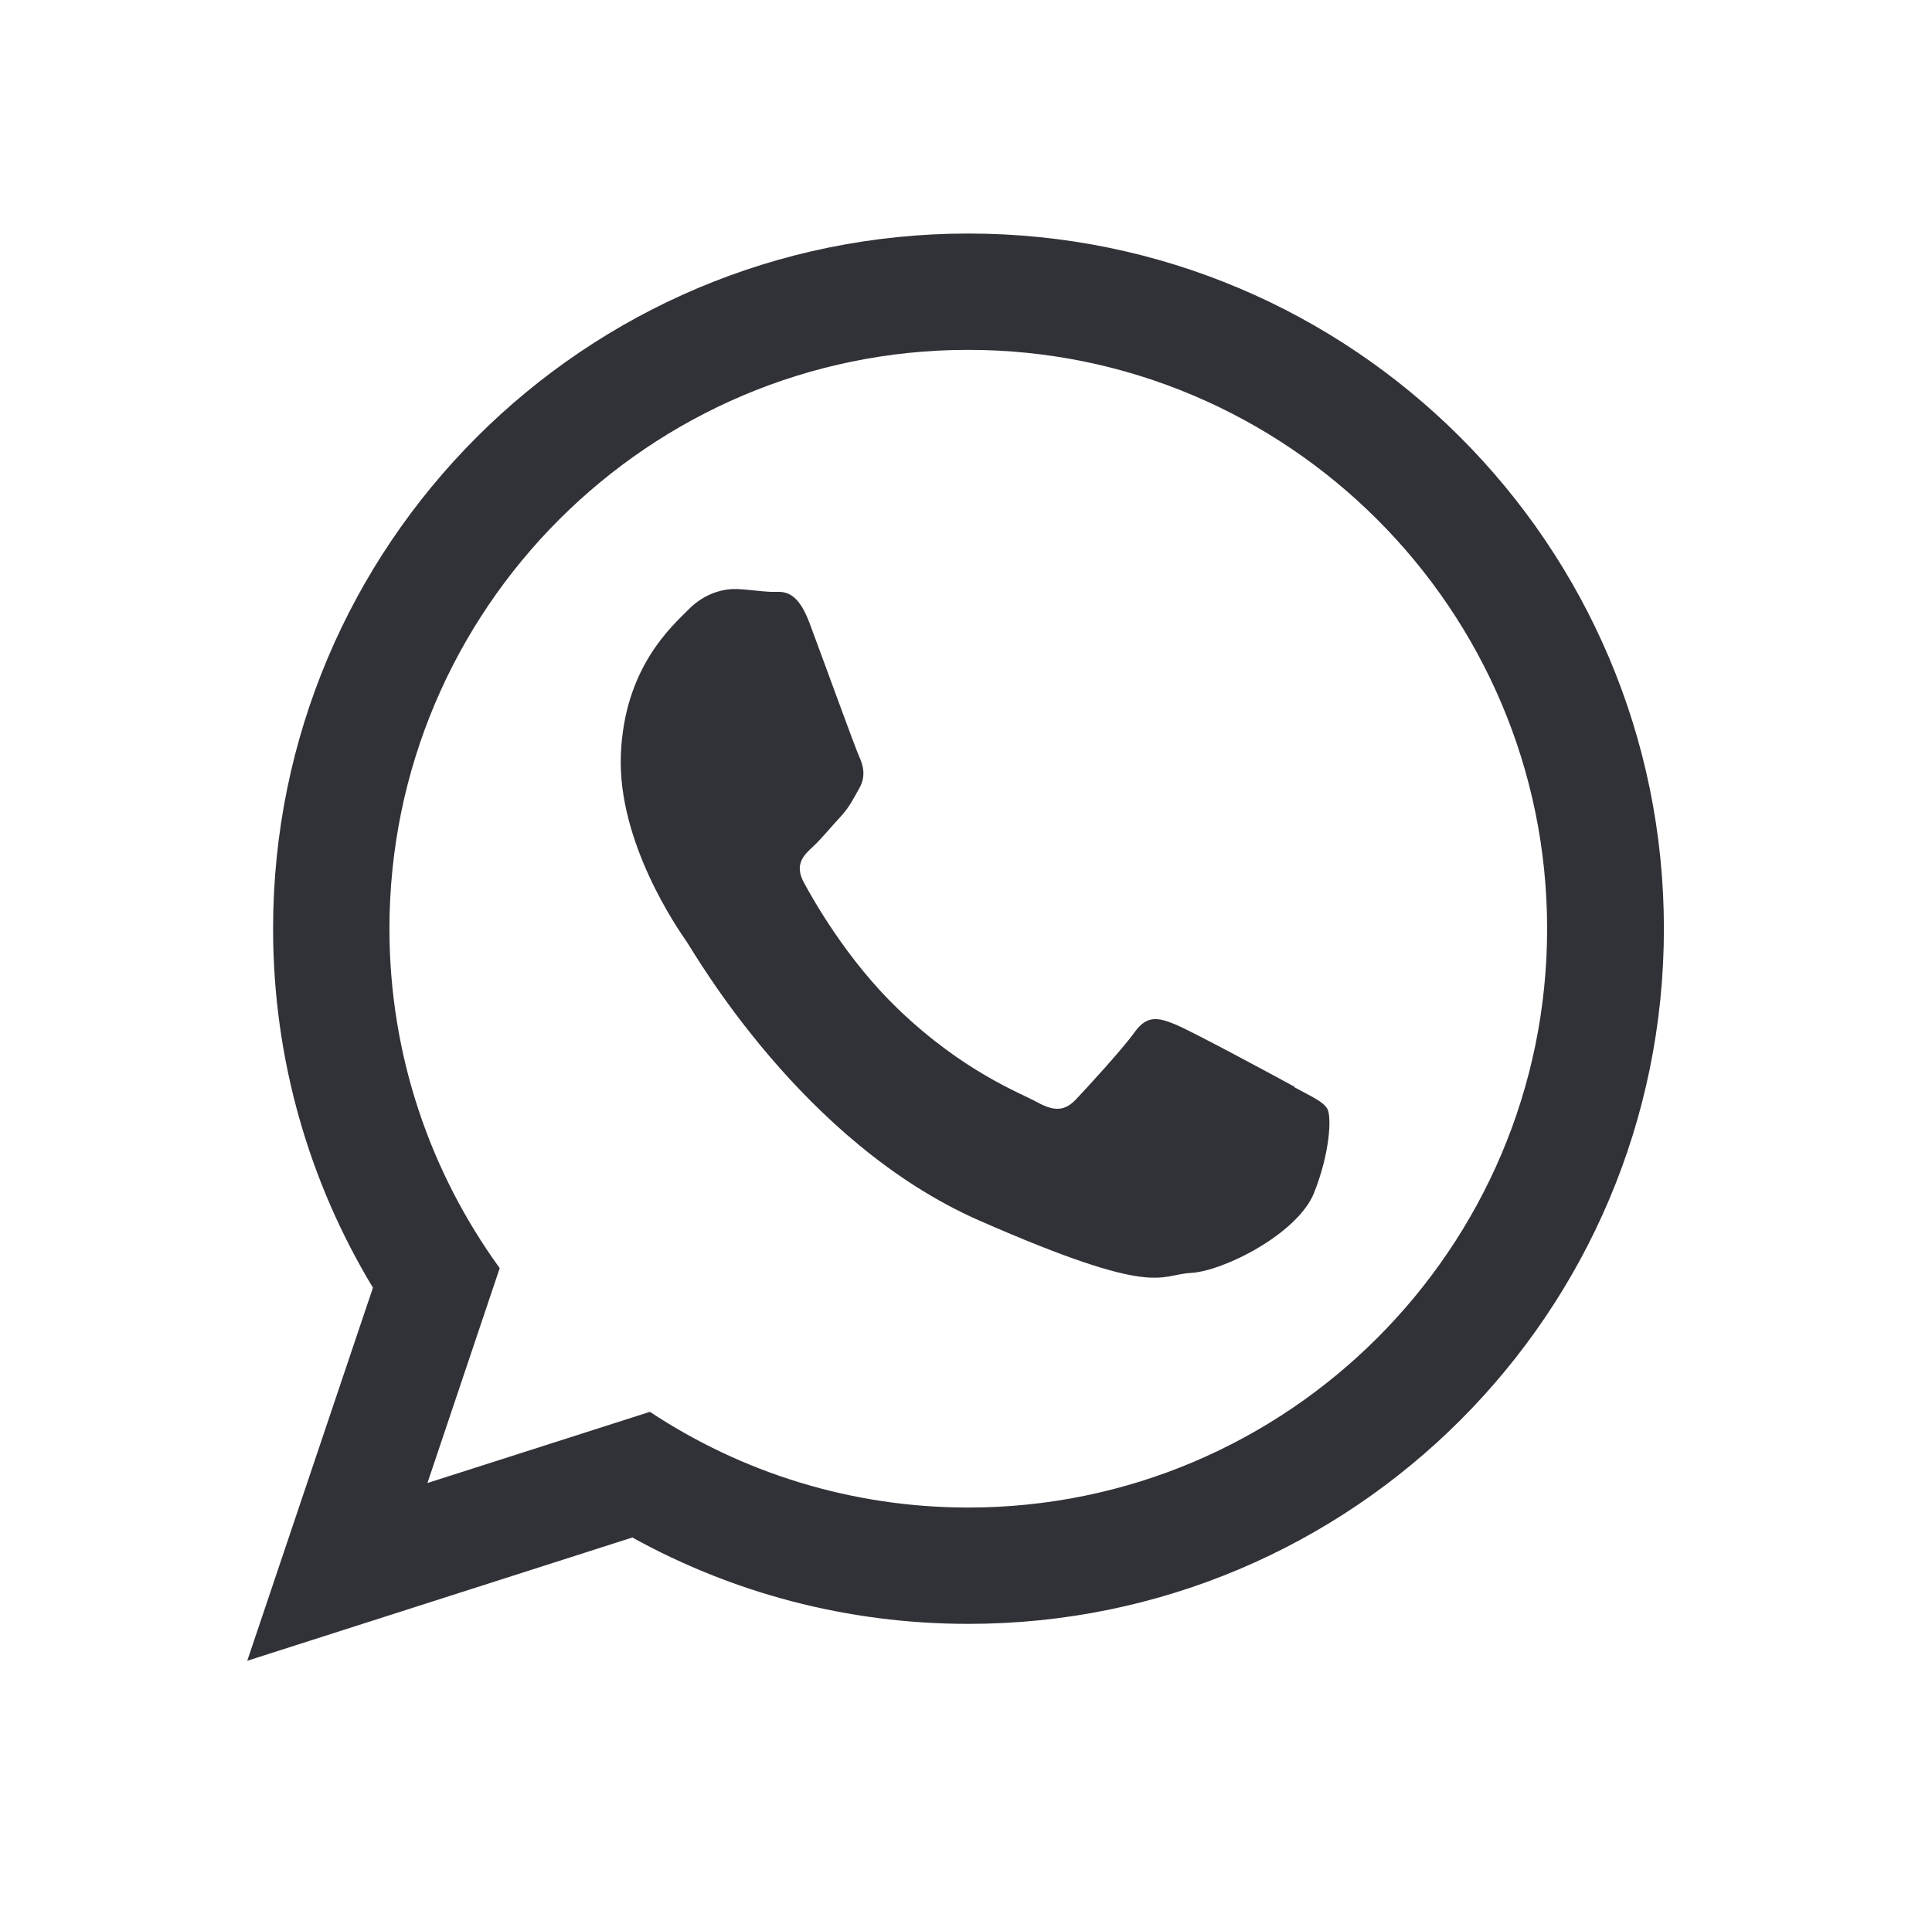
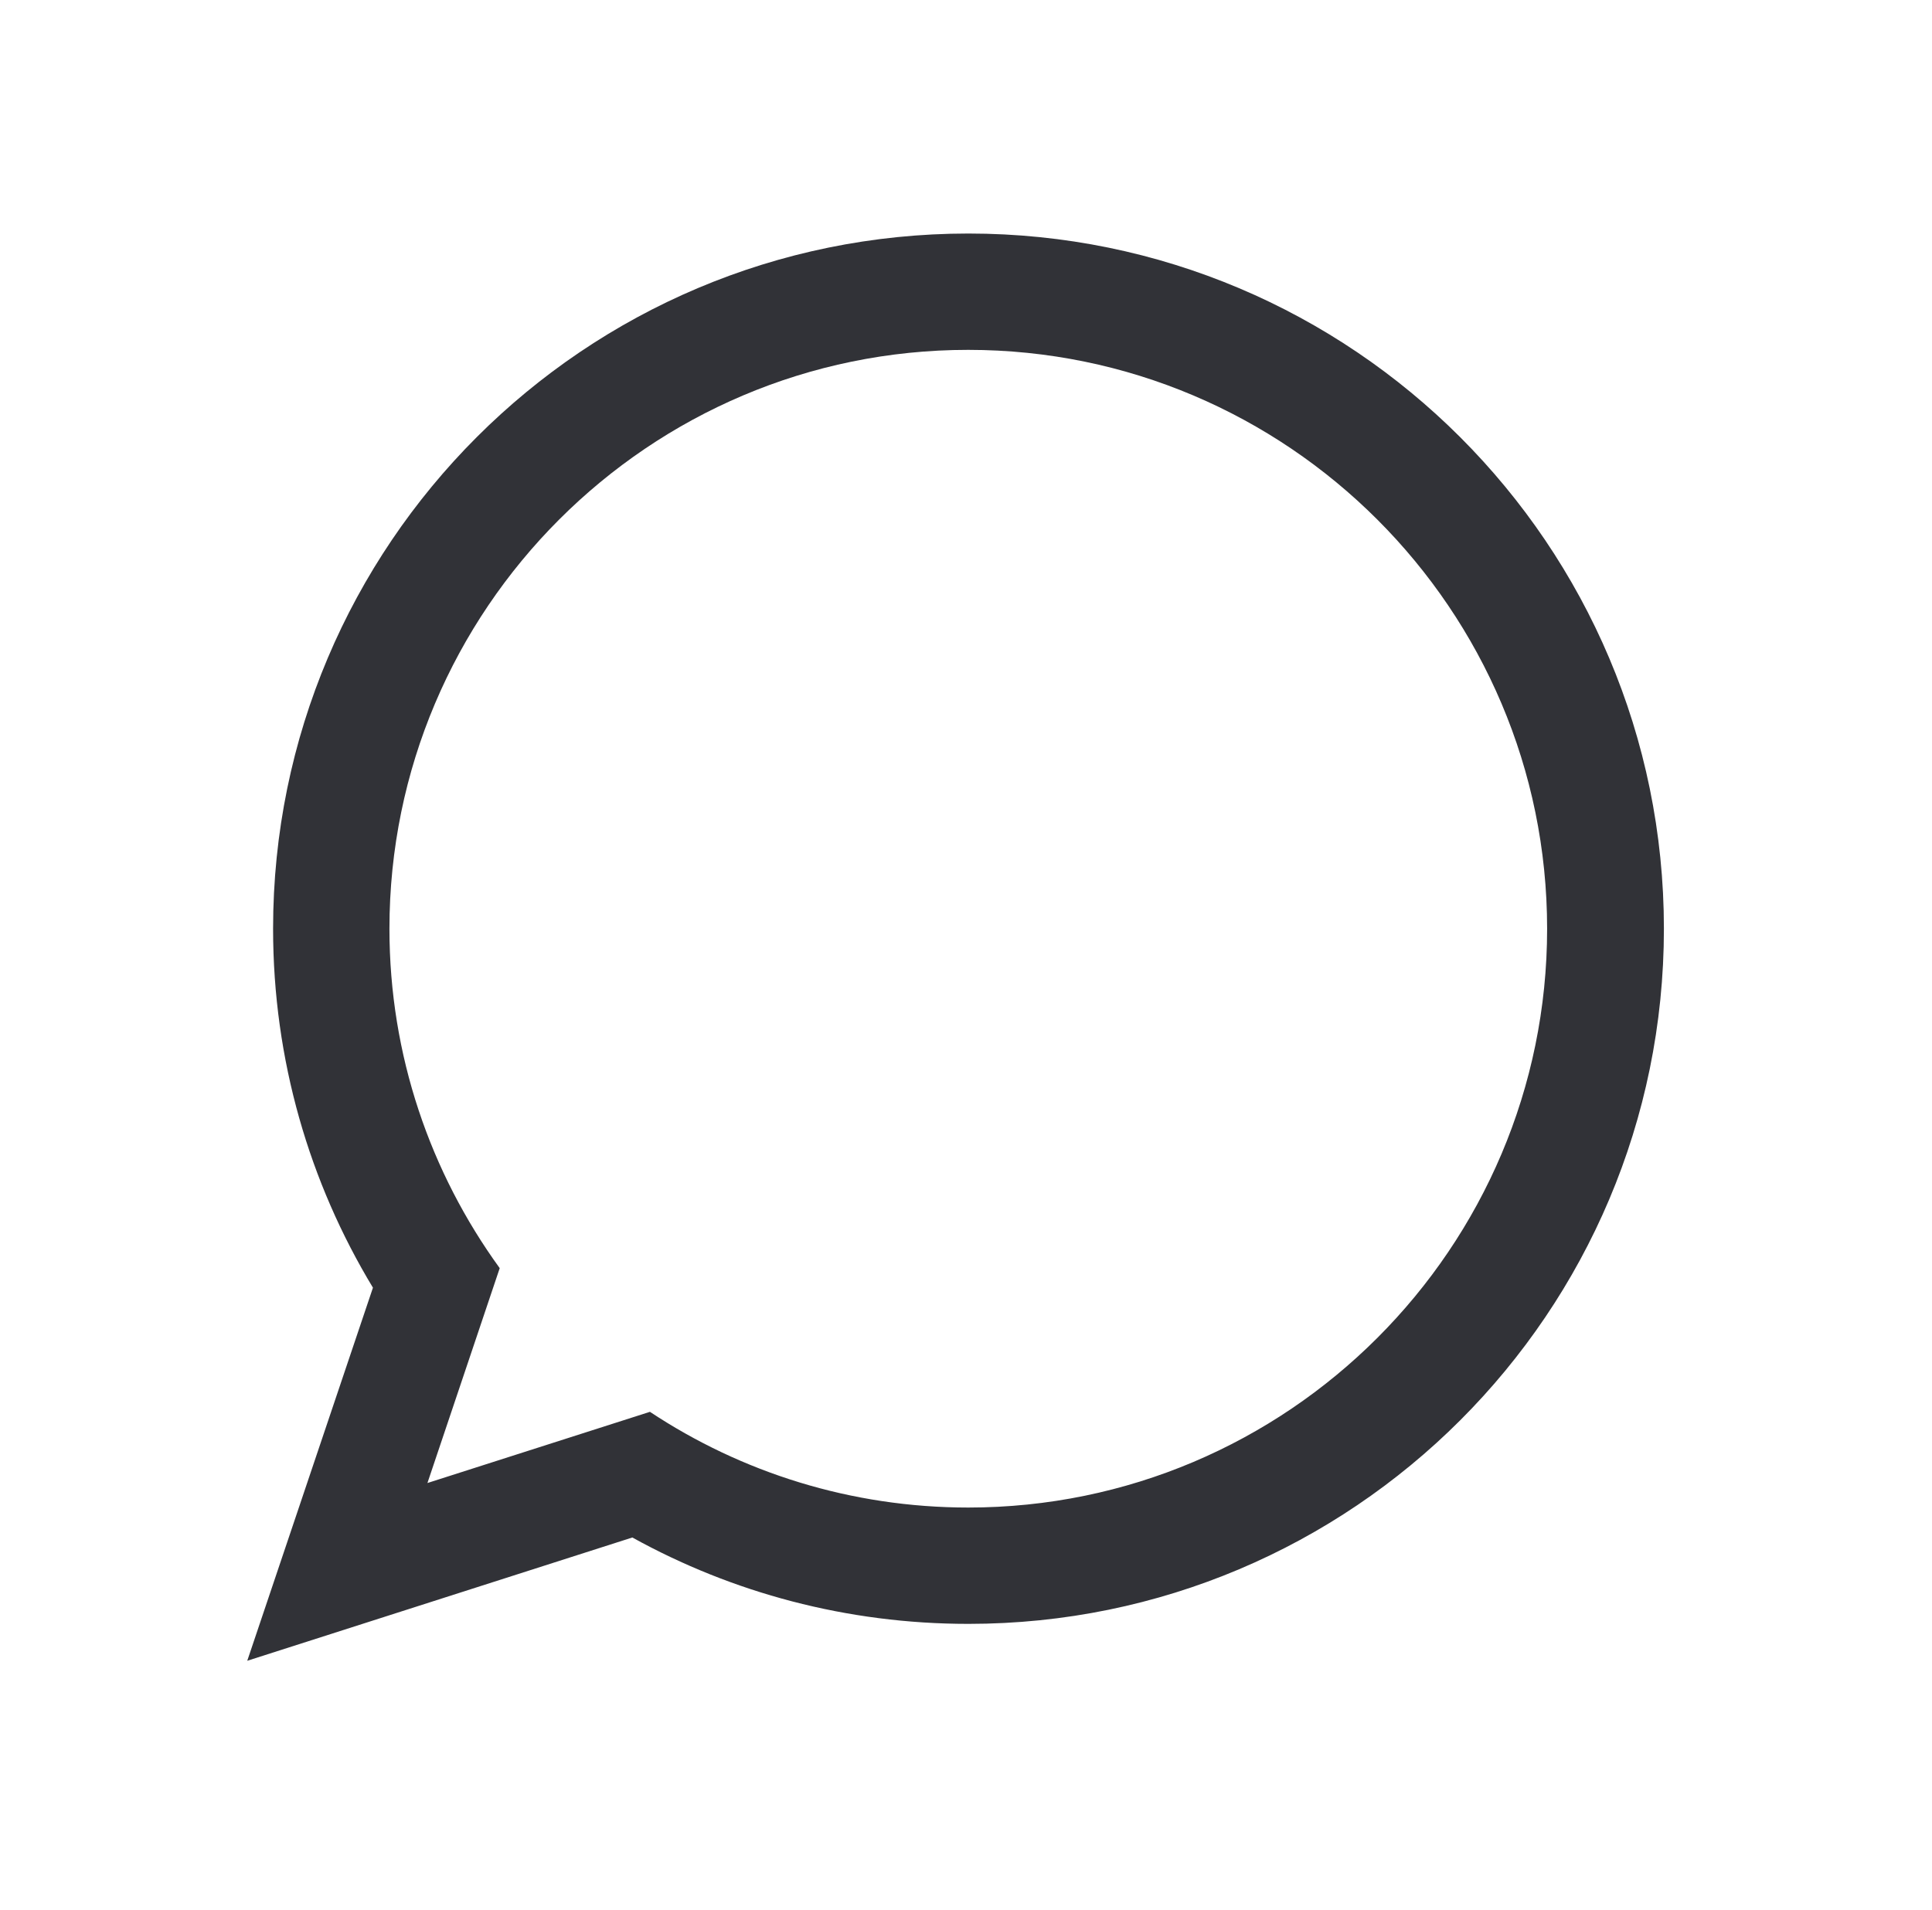
<svg xmlns="http://www.w3.org/2000/svg" width="89" height="88" viewBox="0 0 89 88" fill="none">
  <path fill-rule="evenodd" clip-rule="evenodd" d="M44.61 69.46C39.2 69.46 34.15 67.84 29.94 65.05L19.69 68.33L23.02 58.43C19.83 54.03 17.94 48.63 17.94 42.79C17.94 28.08 29.9 16.12 44.6 16.12C59.3 16.12 71.27 28.08 71.27 42.79C71.27 57.5 59.31 69.46 44.6 69.46H44.61ZM44.61 10.76C26.92 10.76 12.58 25.1 12.58 42.79C12.58 48.84 14.26 54.5 17.18 59.33L11.39 76.52L29.13 70.84C33.72 73.38 39 74.82 44.61 74.82C62.31 74.82 76.65 60.48 76.65 42.79C76.65 25.1 62.3 10.76 44.61 10.76Z" fill="#313237" />
-   <path fill-rule="evenodd" clip-rule="evenodd" d="M59.63 50.07C58.83 49.63 54.88 47.5 54.14 47.2C53.4 46.9 52.86 46.74 52.28 47.54C51.71 48.34 50.07 50.12 49.57 50.65C49.07 51.18 48.59 51.23 47.79 50.79C46.99 50.35 44.39 49.39 41.37 46.49C39.02 44.23 37.48 41.49 37.03 40.66C36.58 39.82 37.03 39.4 37.45 39.01C37.83 38.66 38.3 38.08 38.73 37.62C39.15 37.16 39.3 36.82 39.6 36.29C39.89 35.76 39.77 35.27 39.58 34.86C39.39 34.44 37.91 30.36 37.29 28.7C36.67 27.04 35.98 27.29 35.5 27.27C35.02 27.25 34.48 27.16 33.94 27.14C33.39 27.12 32.5 27.29 31.72 28.08C30.94 28.87 28.75 30.77 28.6 34.79C28.45 38.81 31.23 42.81 31.62 43.37C32.01 43.93 36.94 52.65 45.12 56.24C53.31 59.83 53.36 58.73 54.86 58.65C56.36 58.57 59.77 56.85 60.53 54.97C61.28 53.09 61.34 51.45 61.15 51.1C60.96 50.75 60.42 50.53 59.62 50.09L59.63 50.07Z" fill="#313237" />
</svg>